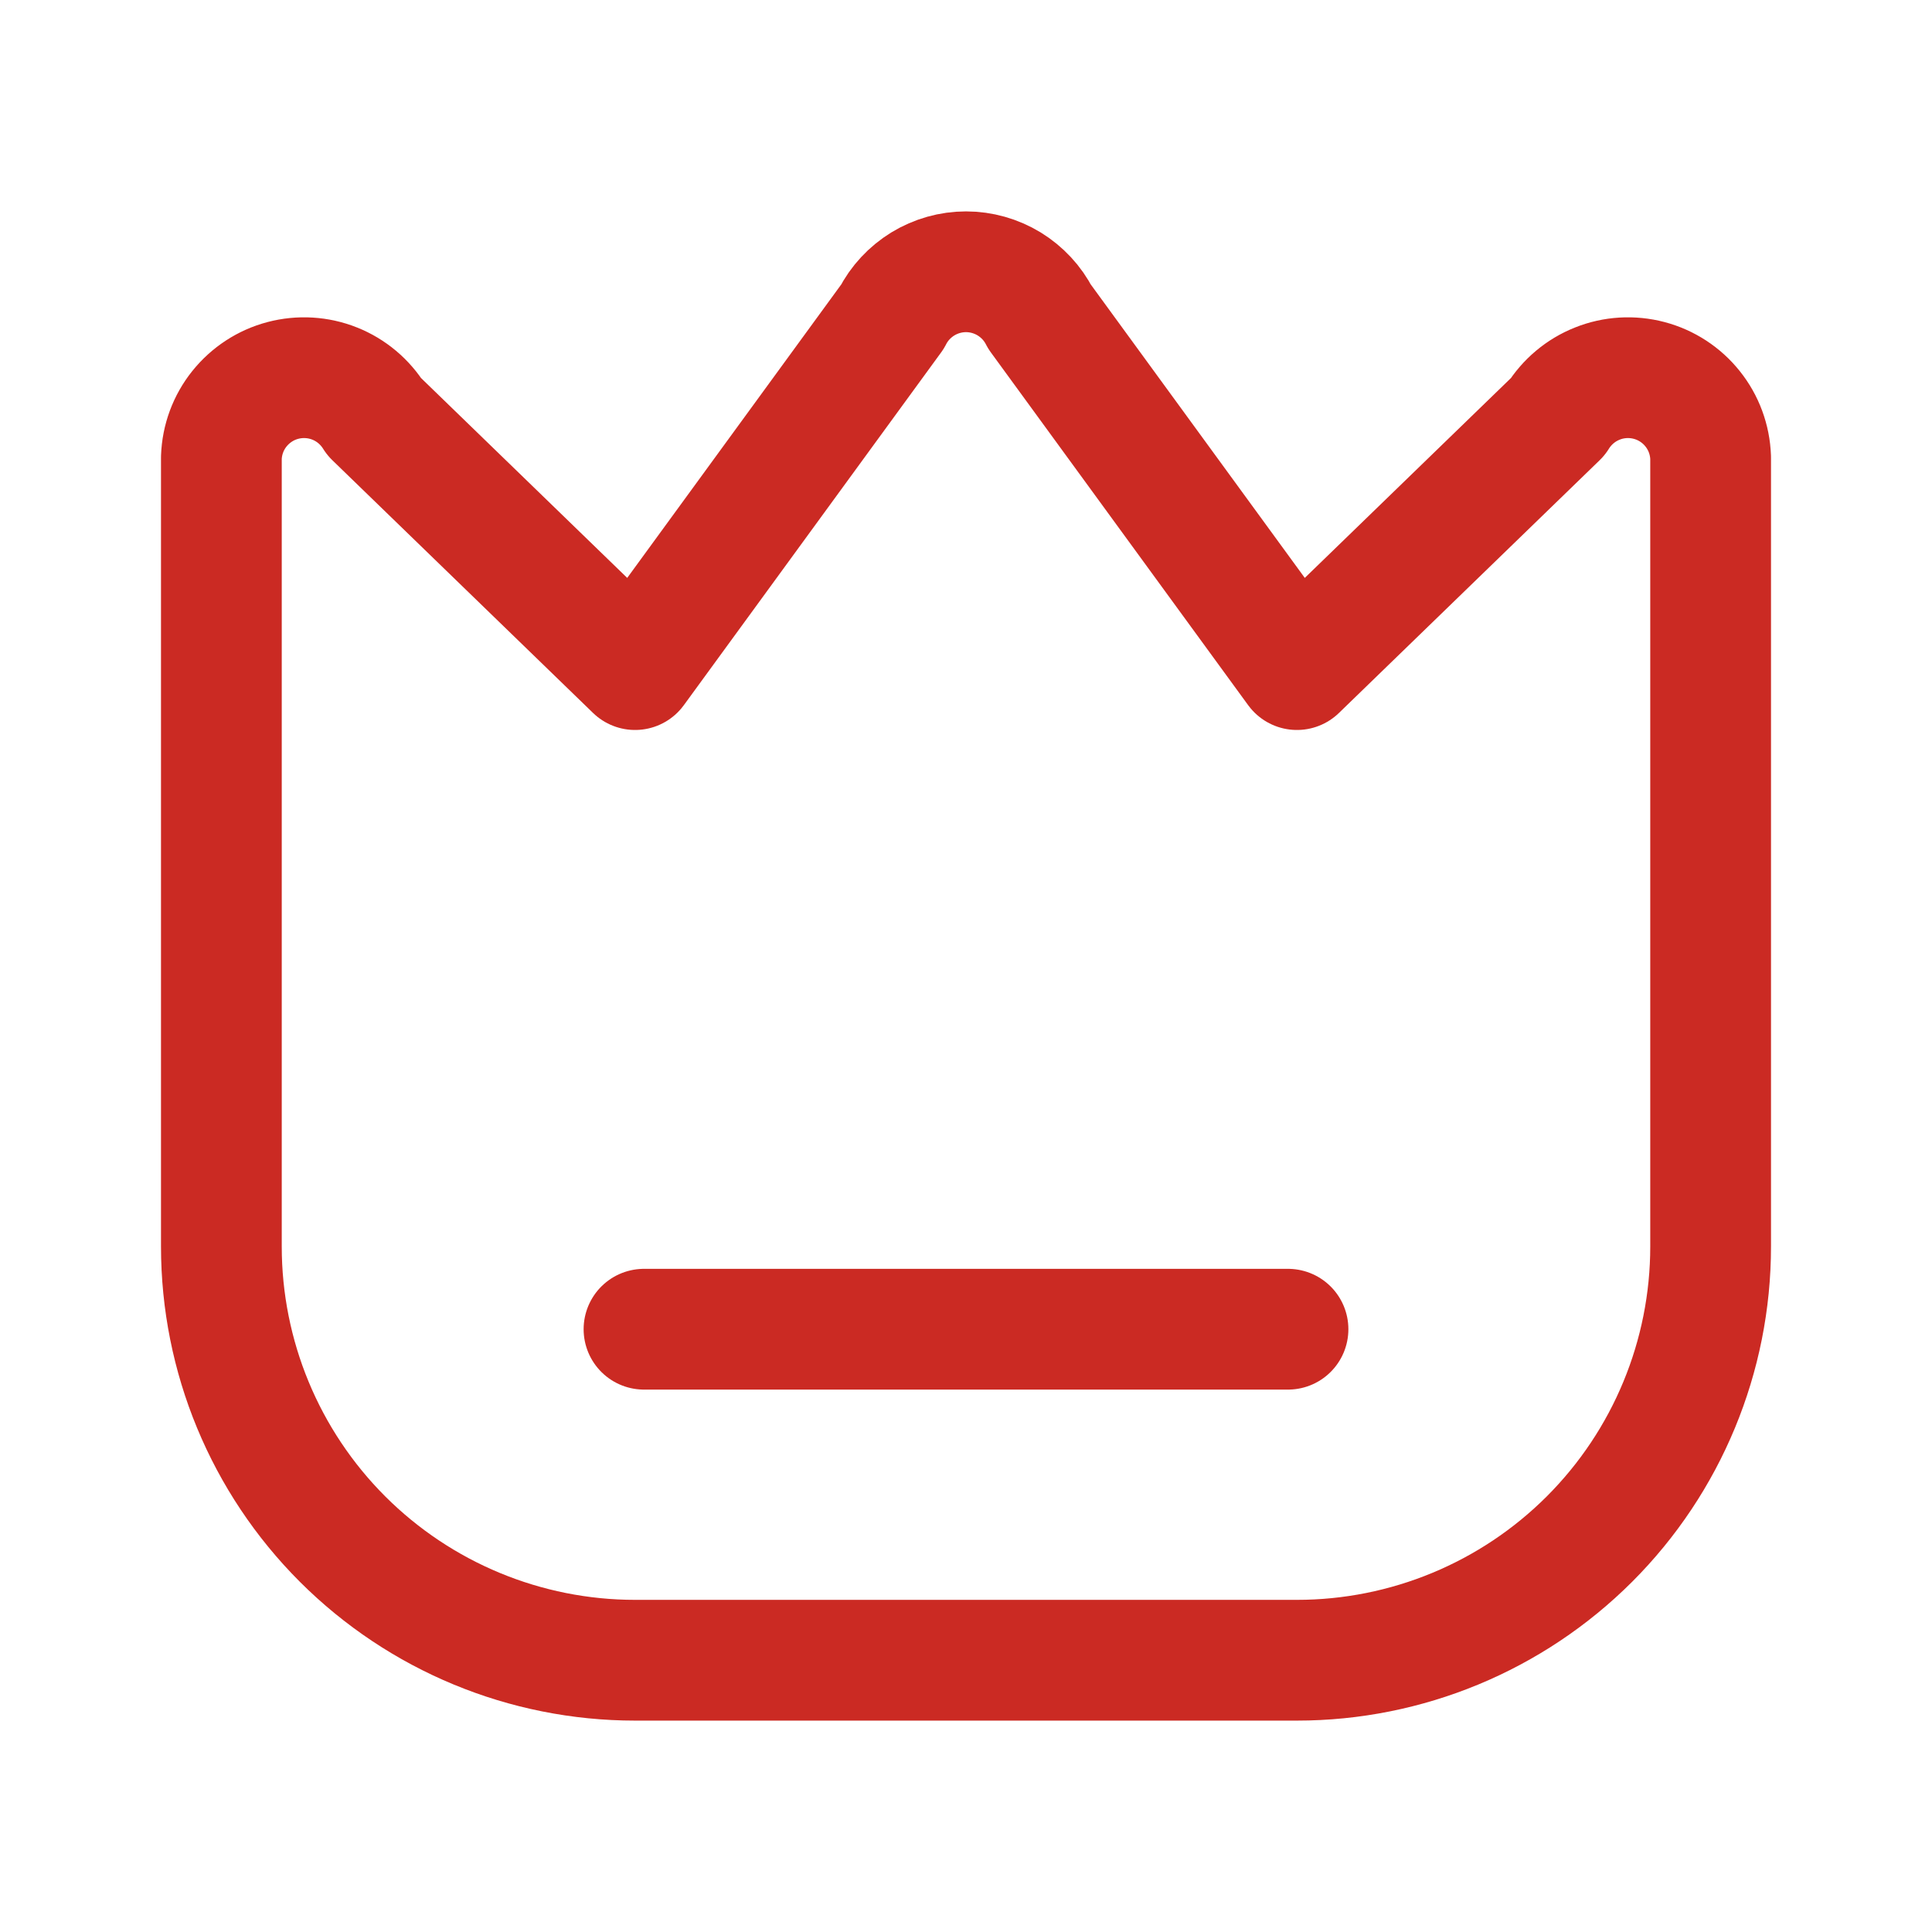
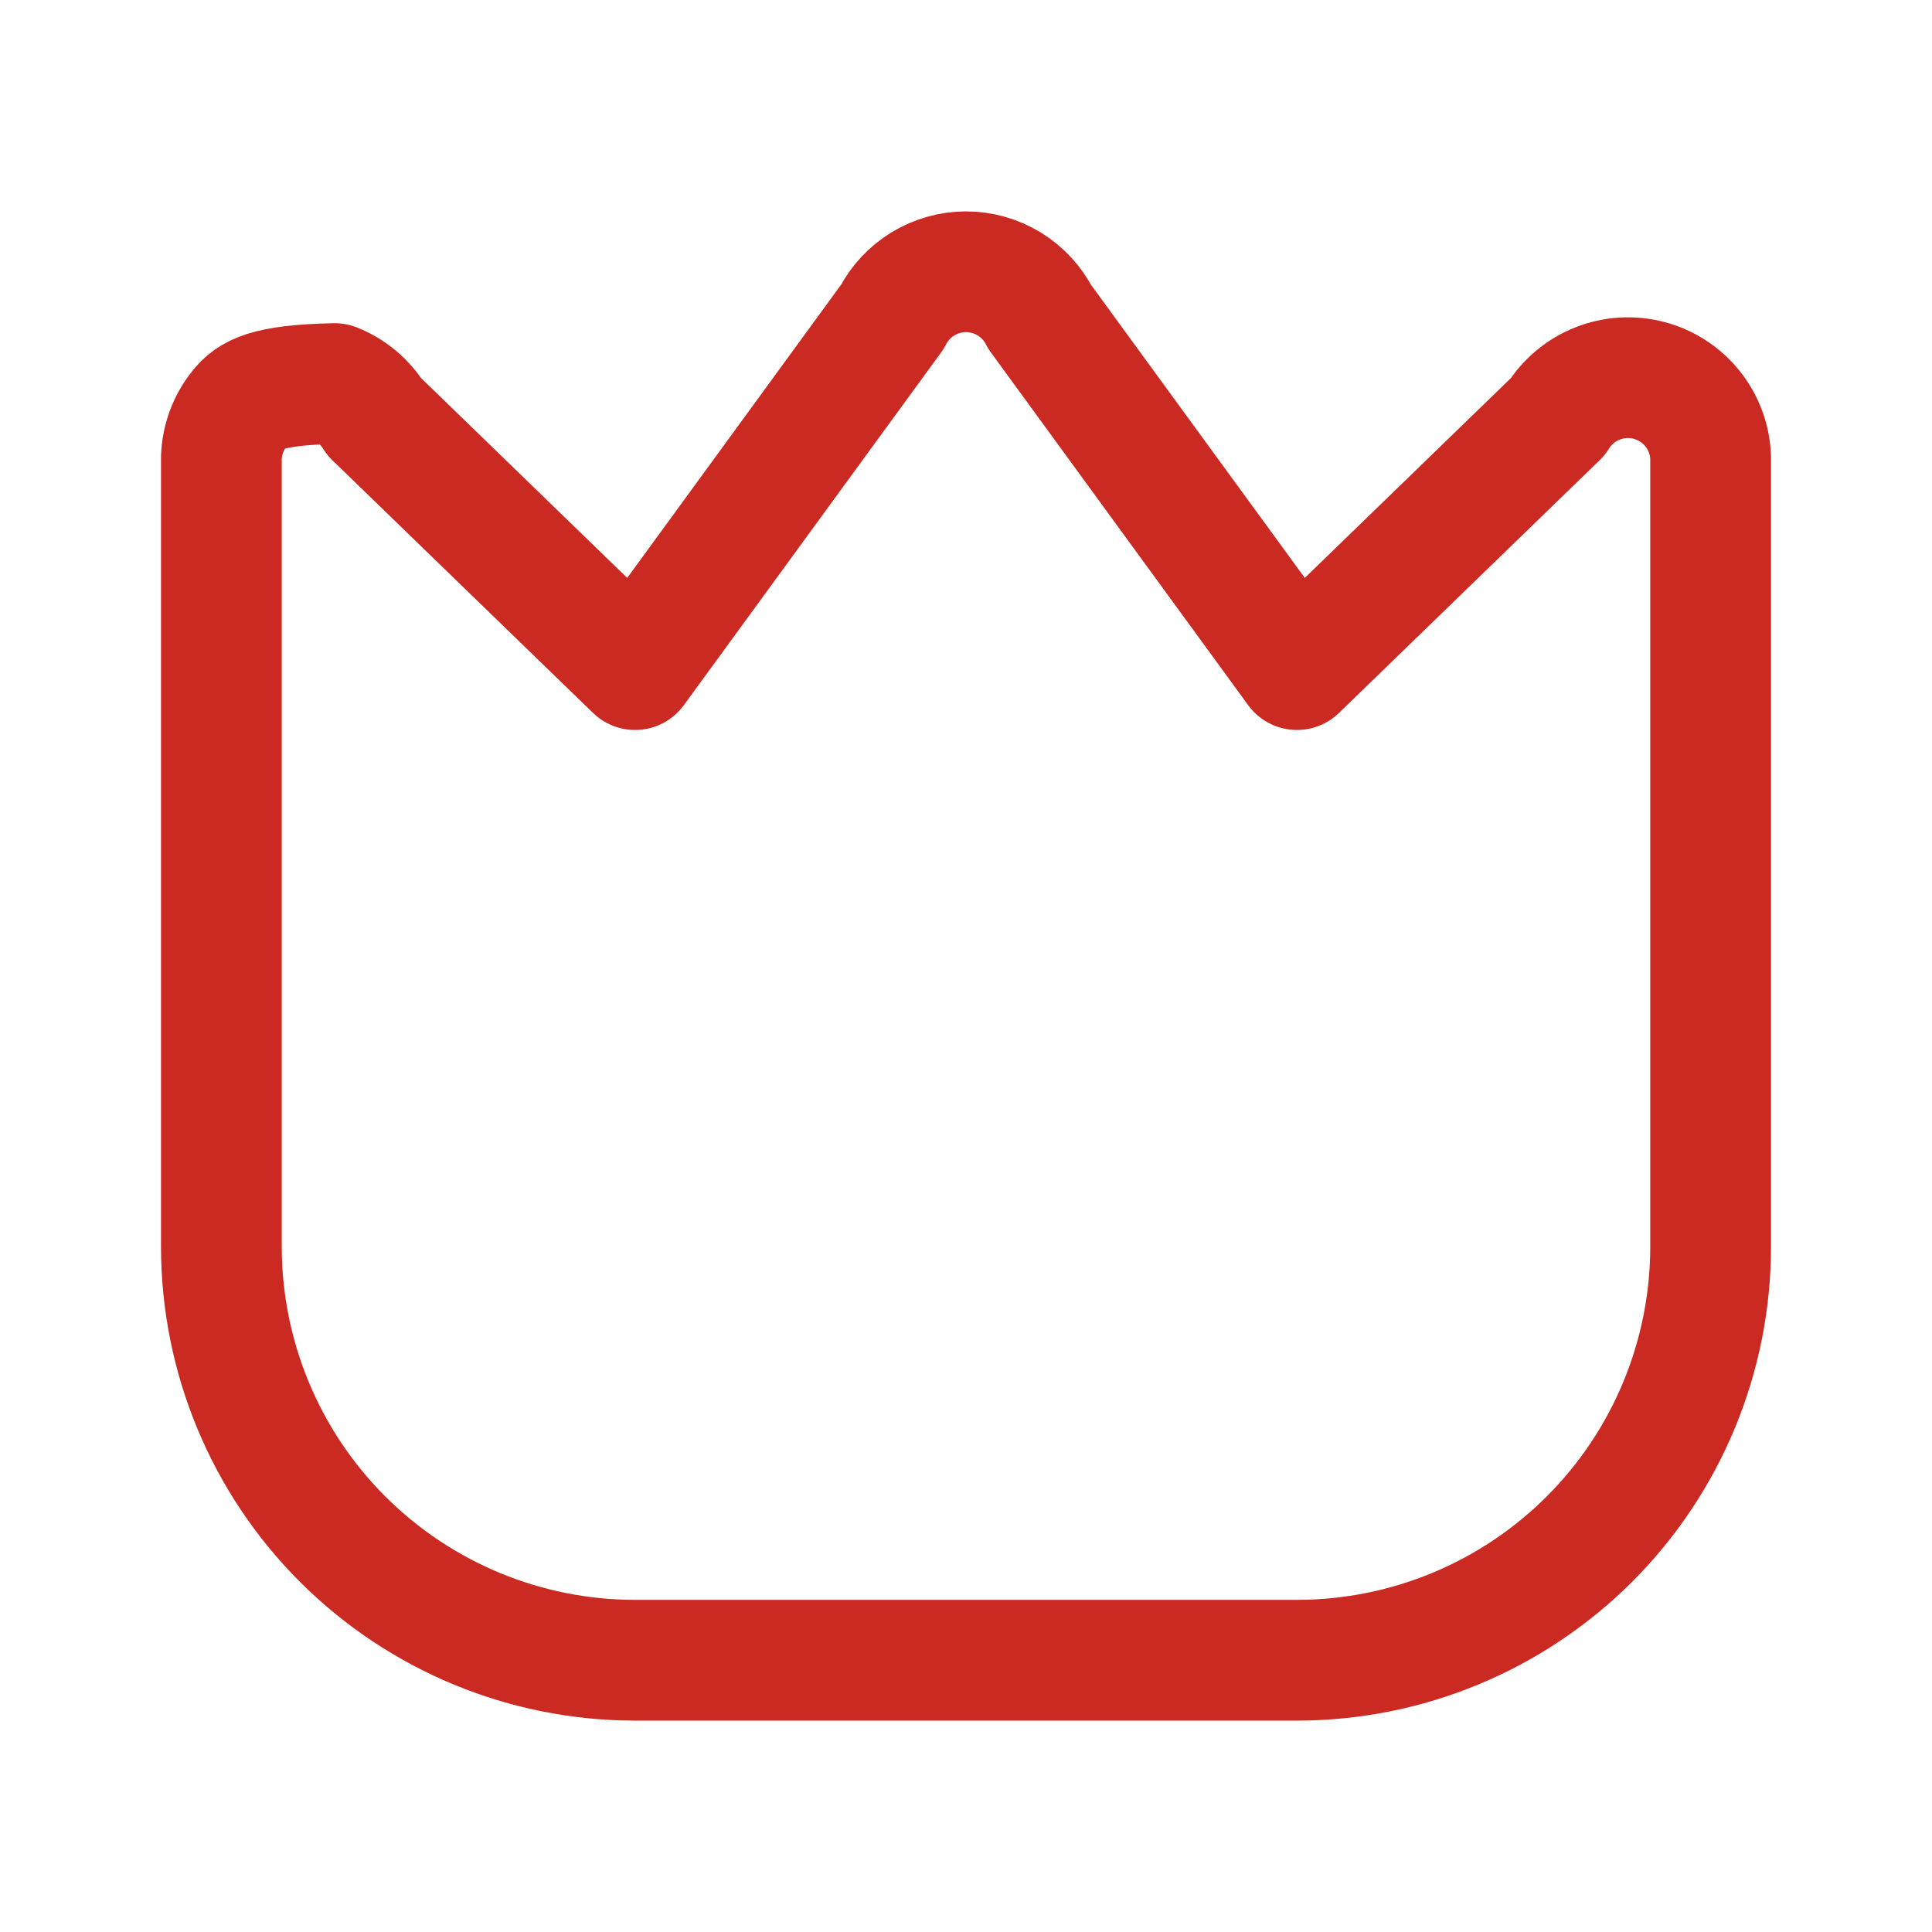
<svg xmlns="http://www.w3.org/2000/svg" width="24" height="24" viewBox="0 0 24 24" fill="none">
-   <path d="M19.349 5.179L16.111 8.318L12.915 3.936C12.829 3.767 12.697 3.626 12.536 3.527C12.375 3.429 12.189 3.376 12 3.376C11.811 3.376 11.625 3.429 11.464 3.527C11.303 3.626 11.171 3.767 11.085 3.936L7.889 8.318L4.651 5.179C4.535 4.992 4.362 4.846 4.158 4.765C3.953 4.683 3.727 4.67 3.514 4.726C3.301 4.782 3.112 4.906 2.974 5.078C2.836 5.25 2.758 5.462 2.75 5.683V15.485C2.75 16.848 3.291 18.155 4.255 19.119C5.219 20.082 6.526 20.624 7.889 20.624H16.111C17.474 20.624 18.781 20.082 19.745 19.119C20.709 18.155 21.25 16.848 21.25 15.485V5.683C21.242 5.462 21.164 5.25 21.026 5.078C20.889 4.906 20.699 4.782 20.486 4.726C20.273 4.67 20.047 4.683 19.843 4.765C19.638 4.846 19.465 4.992 19.349 5.179Z" stroke="#cb2a23" stroke-width="1.5" stroke-linecap="round" stroke-linejoin="round" />
-   <path d="M8 16.512H16" stroke="#cb2a23" stroke-width="1.5" stroke-linecap="round" stroke-linejoin="round" />
+   <path d="M19.349 5.179L16.111 8.318L12.915 3.936C12.829 3.767 12.697 3.626 12.536 3.527C12.375 3.429 12.189 3.376 12 3.376C11.811 3.376 11.625 3.429 11.464 3.527C11.303 3.626 11.171 3.767 11.085 3.936L7.889 8.318L4.651 5.179C4.535 4.992 4.362 4.846 4.158 4.765C3.301 4.782 3.112 4.906 2.974 5.078C2.836 5.25 2.758 5.462 2.75 5.683V15.485C2.75 16.848 3.291 18.155 4.255 19.119C5.219 20.082 6.526 20.624 7.889 20.624H16.111C17.474 20.624 18.781 20.082 19.745 19.119C20.709 18.155 21.25 16.848 21.25 15.485V5.683C21.242 5.462 21.164 5.25 21.026 5.078C20.889 4.906 20.699 4.782 20.486 4.726C20.273 4.67 20.047 4.683 19.843 4.765C19.638 4.846 19.465 4.992 19.349 5.179Z" stroke="#cb2a23" stroke-width="1.5" stroke-linecap="round" stroke-linejoin="round" />
</svg>